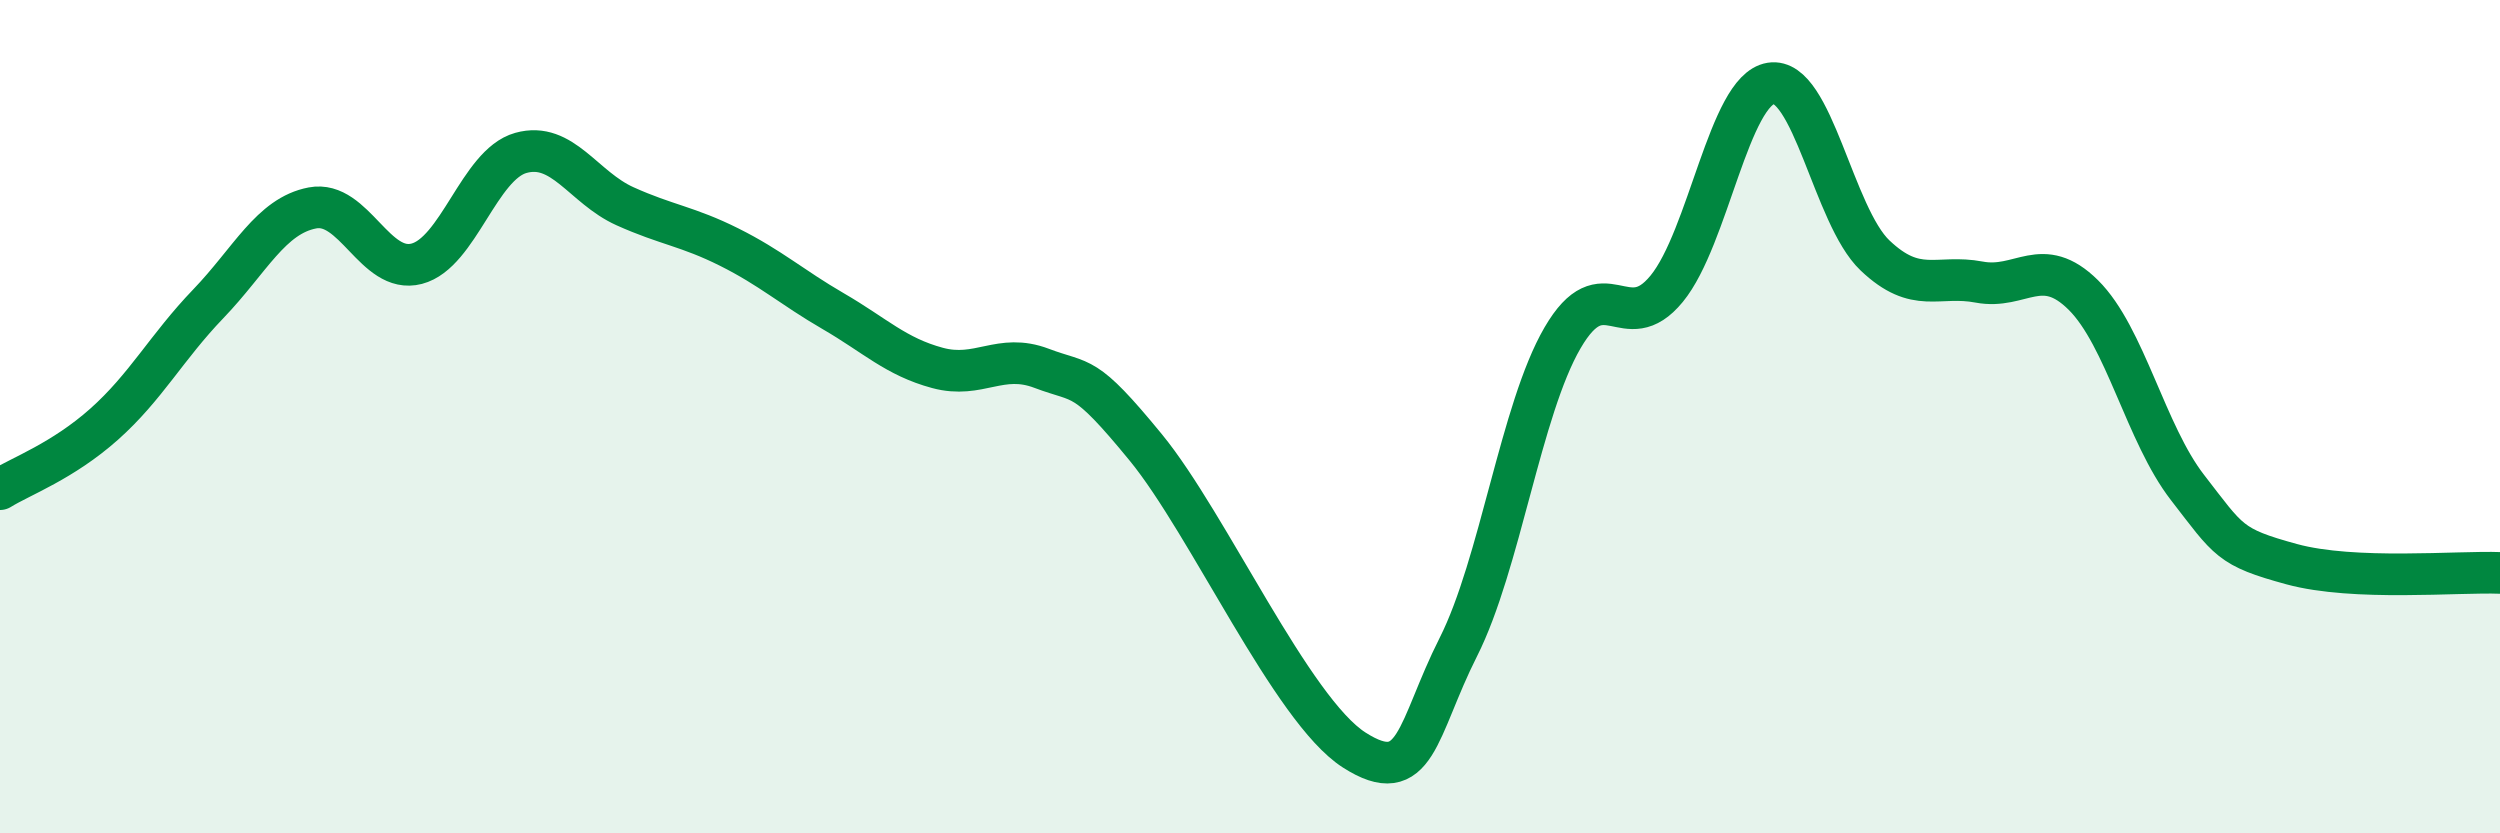
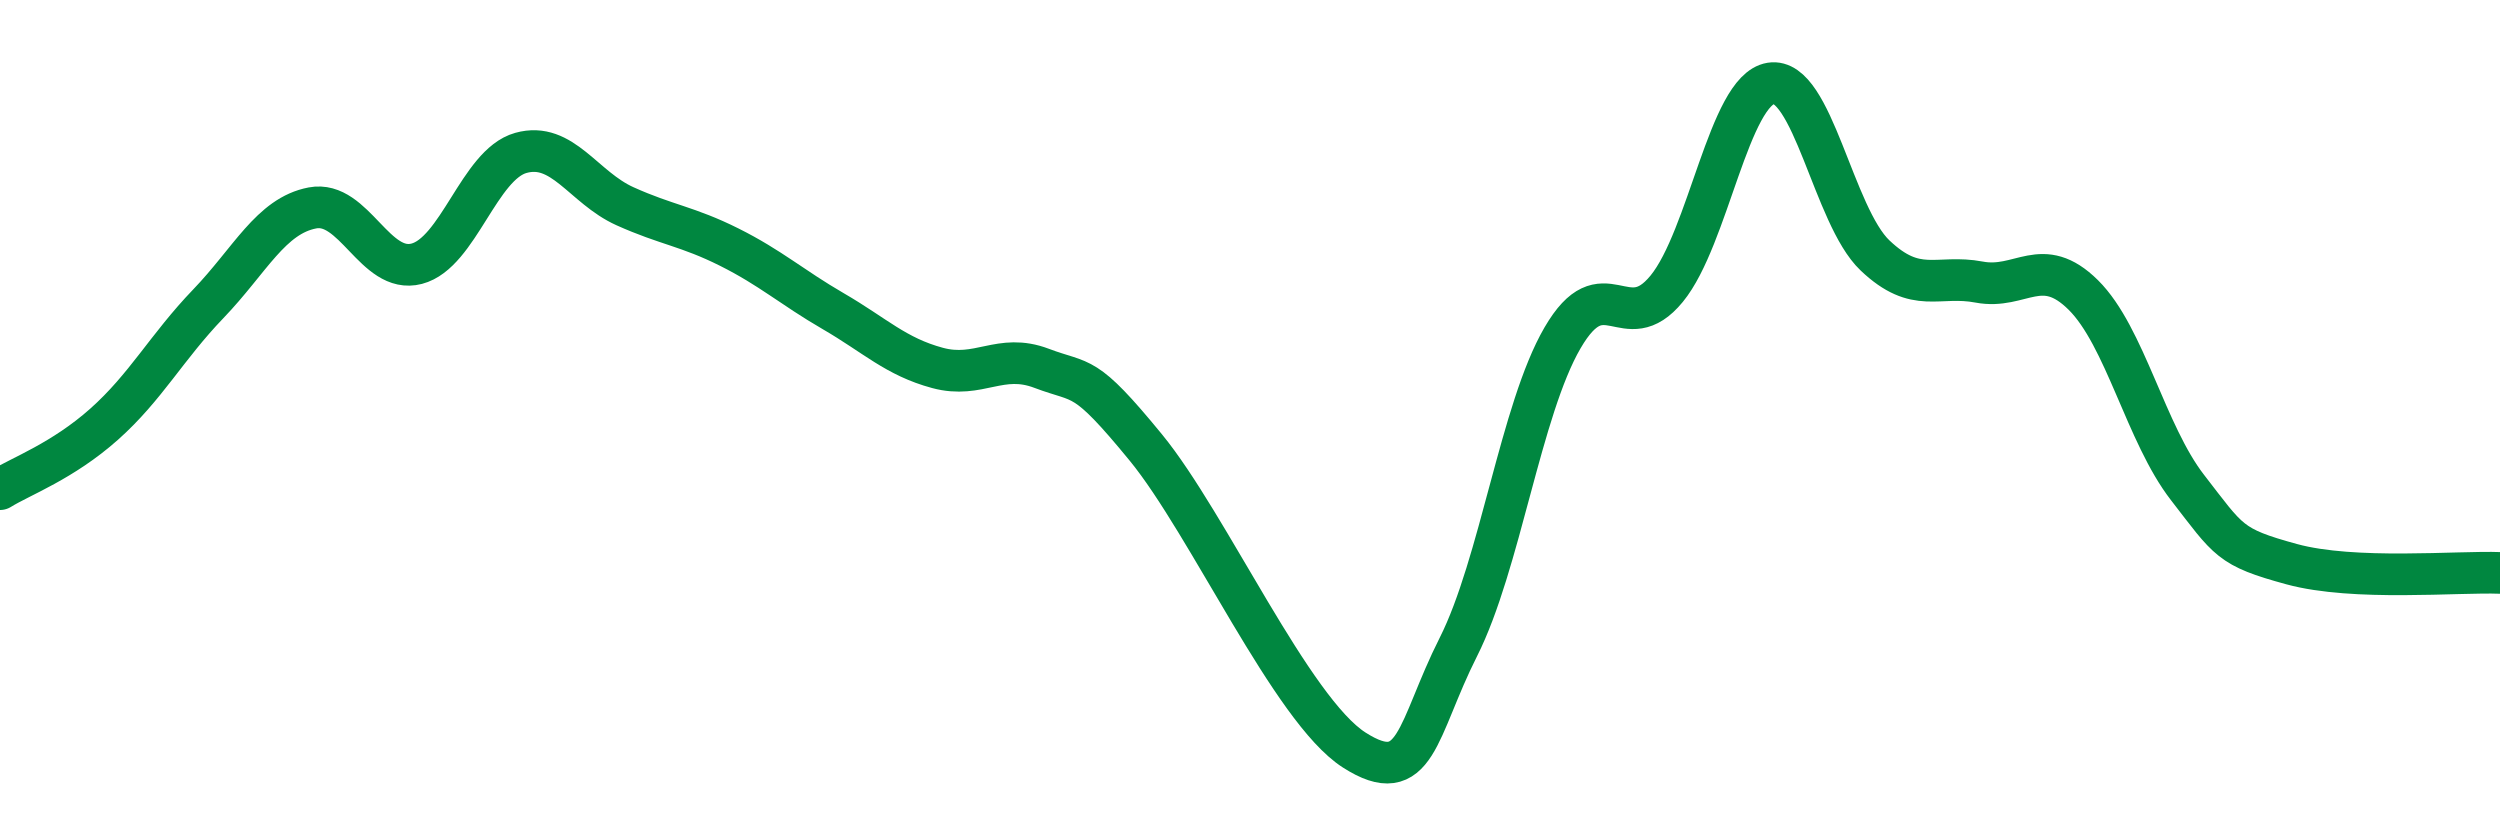
<svg xmlns="http://www.w3.org/2000/svg" width="60" height="20" viewBox="0 0 60 20">
-   <path d="M 0,11.74 C 0.5,11.43 1.5,11.07 2.5,10.18 C 3.5,9.29 4,8.33 5,7.29 C 6,6.25 6.5,5.18 7.5,4.99 C 8.5,4.8 9,6.59 10,6.33 C 11,6.07 11.5,3.95 12.5,3.67 C 13.5,3.39 14,4.5 15,4.95 C 16,5.4 16.5,5.43 17.5,5.93 C 18.5,6.43 19,6.89 20,7.47 C 21,8.05 21.5,8.56 22.5,8.83 C 23.5,9.1 24,8.46 25,8.84 C 26,9.22 26,8.91 27.5,10.74 C 29,12.57 31,17.04 32.5,18 C 34,18.96 34,17.51 35,15.53 C 36,13.55 36.5,9.83 37.5,8.11 C 38.5,6.39 39,8.15 40,6.93 C 41,5.71 41.5,2.16 42.5,2 C 43.5,1.84 44,5.18 45,6.13 C 46,7.08 46.5,6.58 47.5,6.77 C 48.5,6.96 49,6.09 50,7.08 C 51,8.07 51.5,10.41 52.5,11.7 C 53.5,12.99 53.5,13.13 55,13.54 C 56.5,13.95 59,13.71 60,13.75L60 20L0 20Z" fill="#008740" opacity="0.1" stroke-linecap="round" stroke-linejoin="round" />
  <path d="M 0,11.74 C 0.5,11.43 1.5,11.07 2.5,10.18 C 3.5,9.29 4,8.33 5,7.29 C 6,6.25 6.5,5.18 7.5,4.99 C 8.5,4.8 9,6.59 10,6.33 C 11,6.07 11.5,3.95 12.5,3.67 C 13.5,3.39 14,4.5 15,4.95 C 16,5.4 16.5,5.43 17.5,5.93 C 18.5,6.43 19,6.89 20,7.47 C 21,8.05 21.5,8.56 22.5,8.83 C 23.5,9.1 24,8.46 25,8.84 C 26,9.22 26,8.91 27.5,10.74 C 29,12.57 31,17.04 32.5,18 C 34,18.96 34,17.51 35,15.53 C 36,13.55 36.5,9.83 37.5,8.11 C 38.5,6.39 39,8.15 40,6.93 C 41,5.71 41.5,2.16 42.5,2 C 43.5,1.84 44,5.18 45,6.13 C 46,7.08 46.5,6.58 47.5,6.77 C 48.5,6.96 49,6.09 50,7.08 C 51,8.07 51.5,10.41 52.5,11.7 C 53.5,12.99 53.5,13.13 55,13.54 C 56.5,13.95 59,13.71 60,13.75" stroke="#008740" stroke-width="1" fill="none" stroke-linecap="round" stroke-linejoin="round" />
</svg>